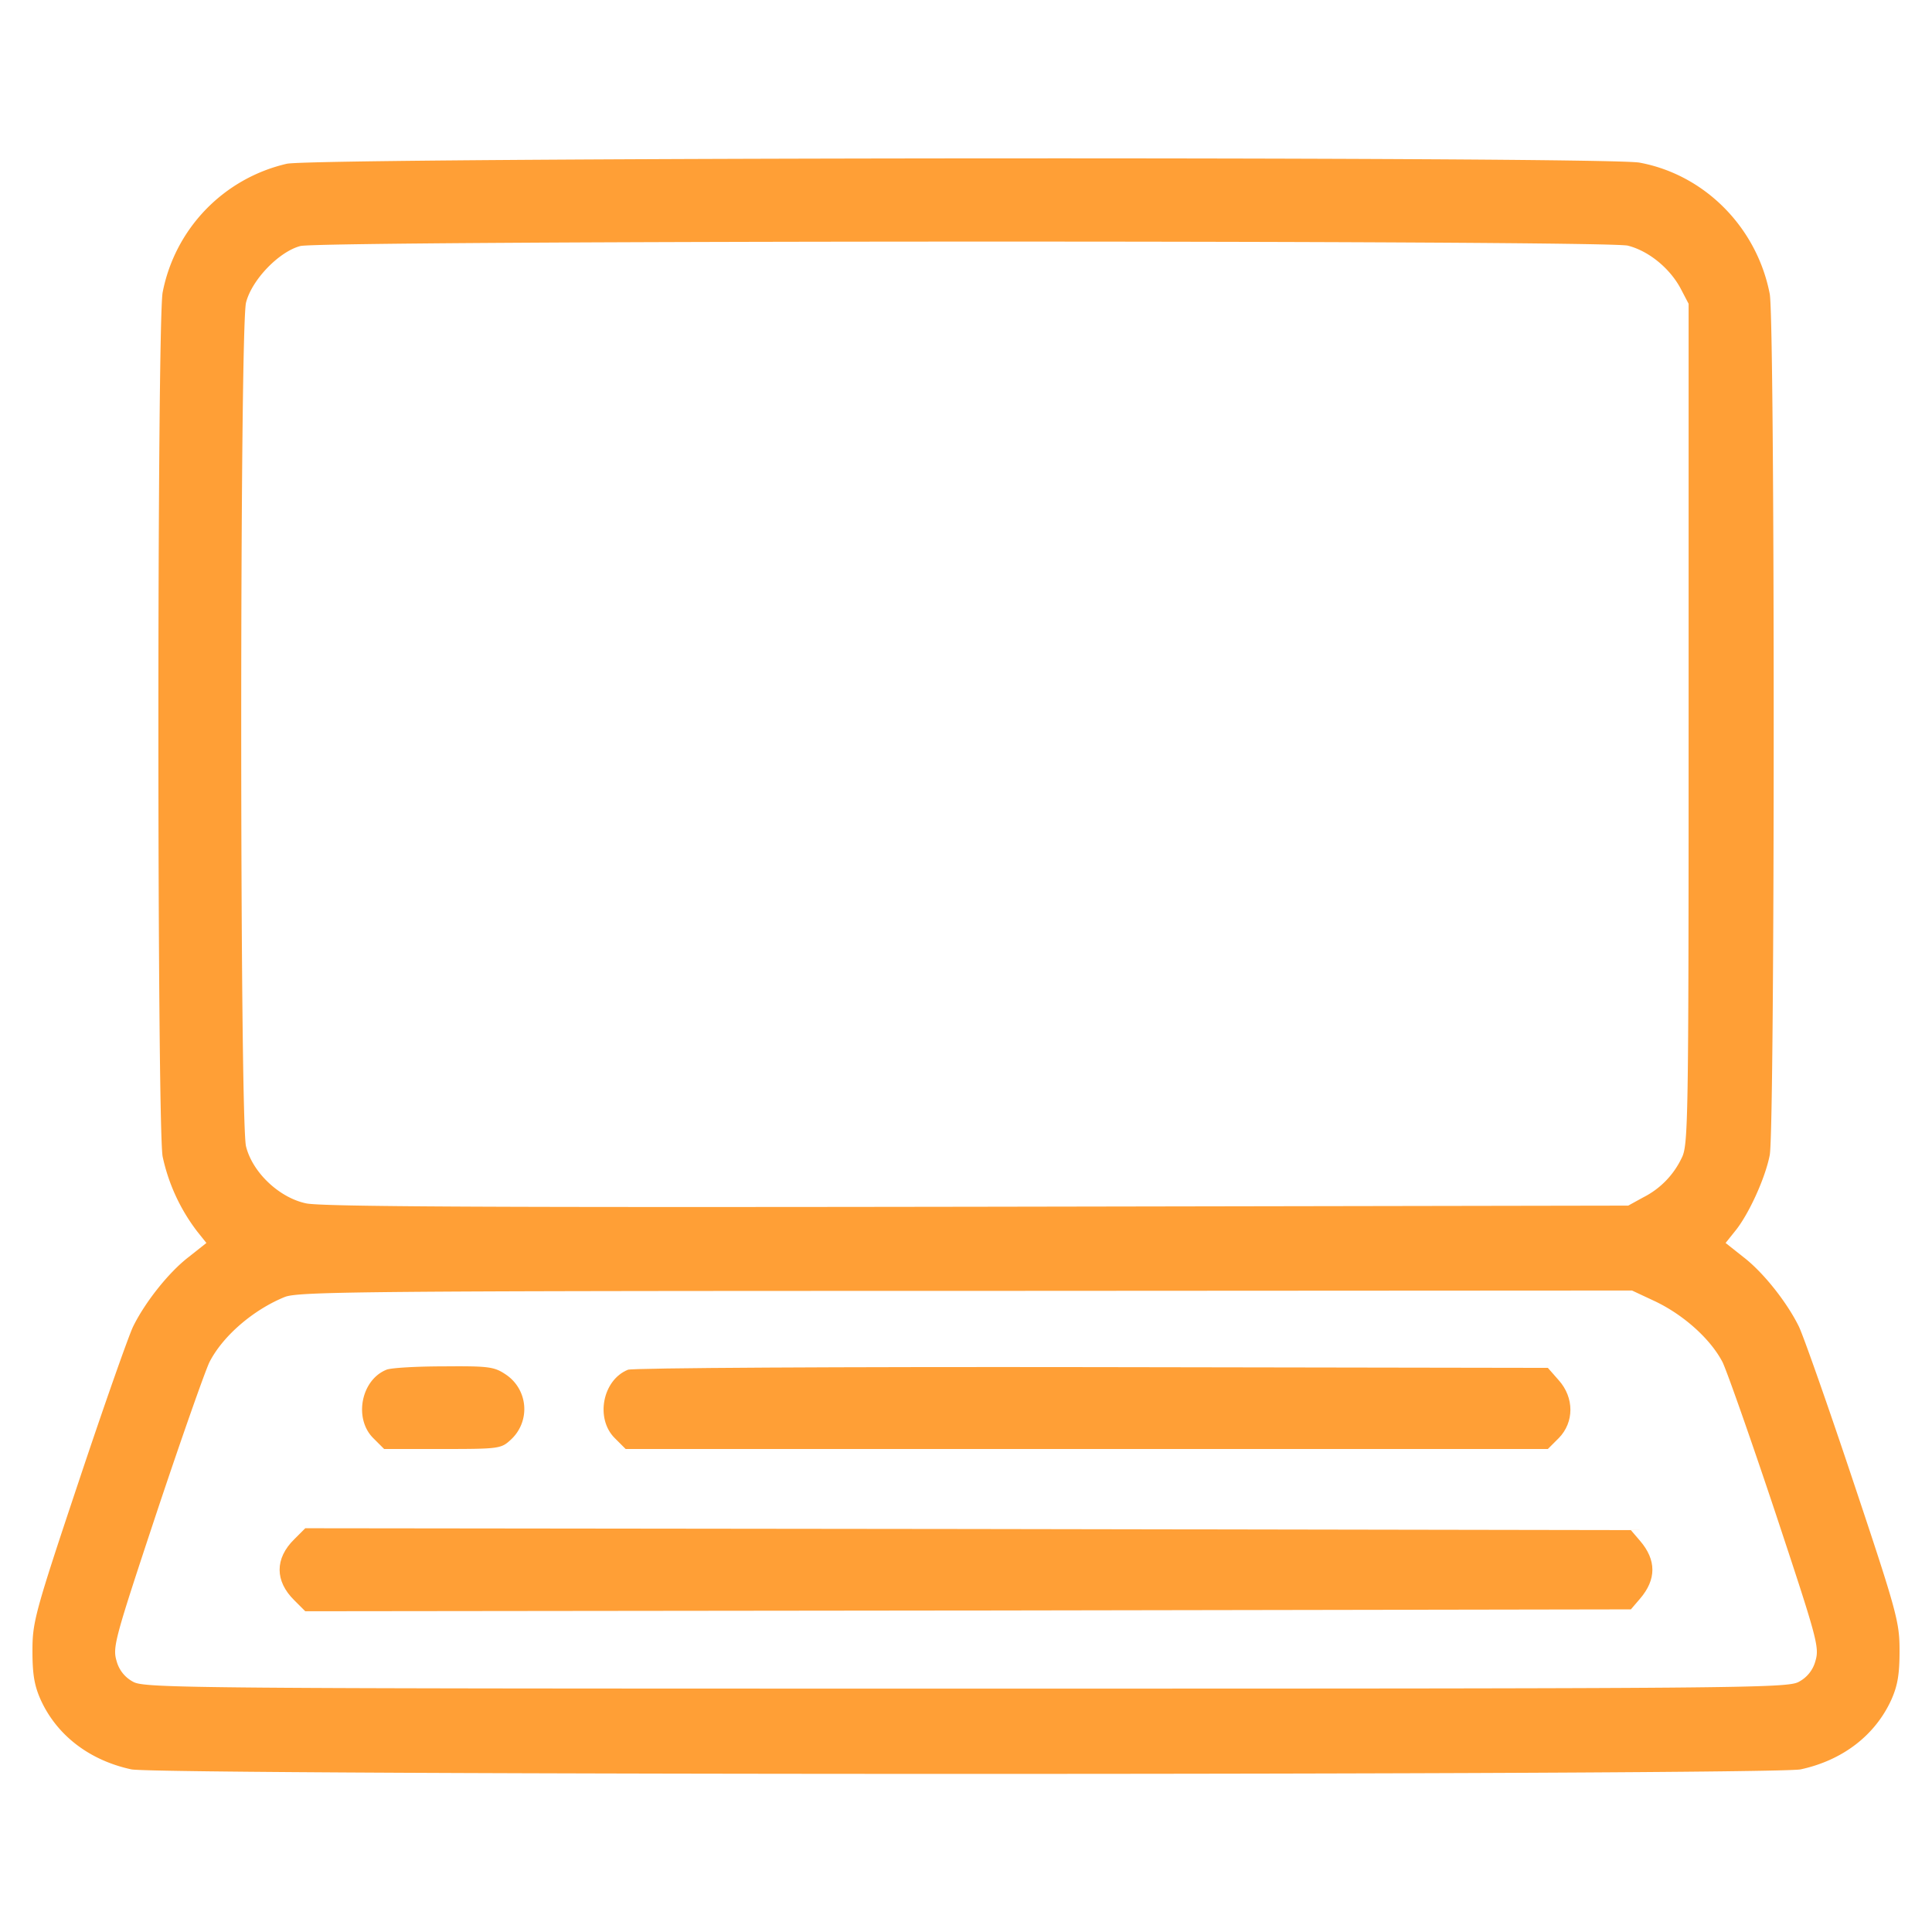
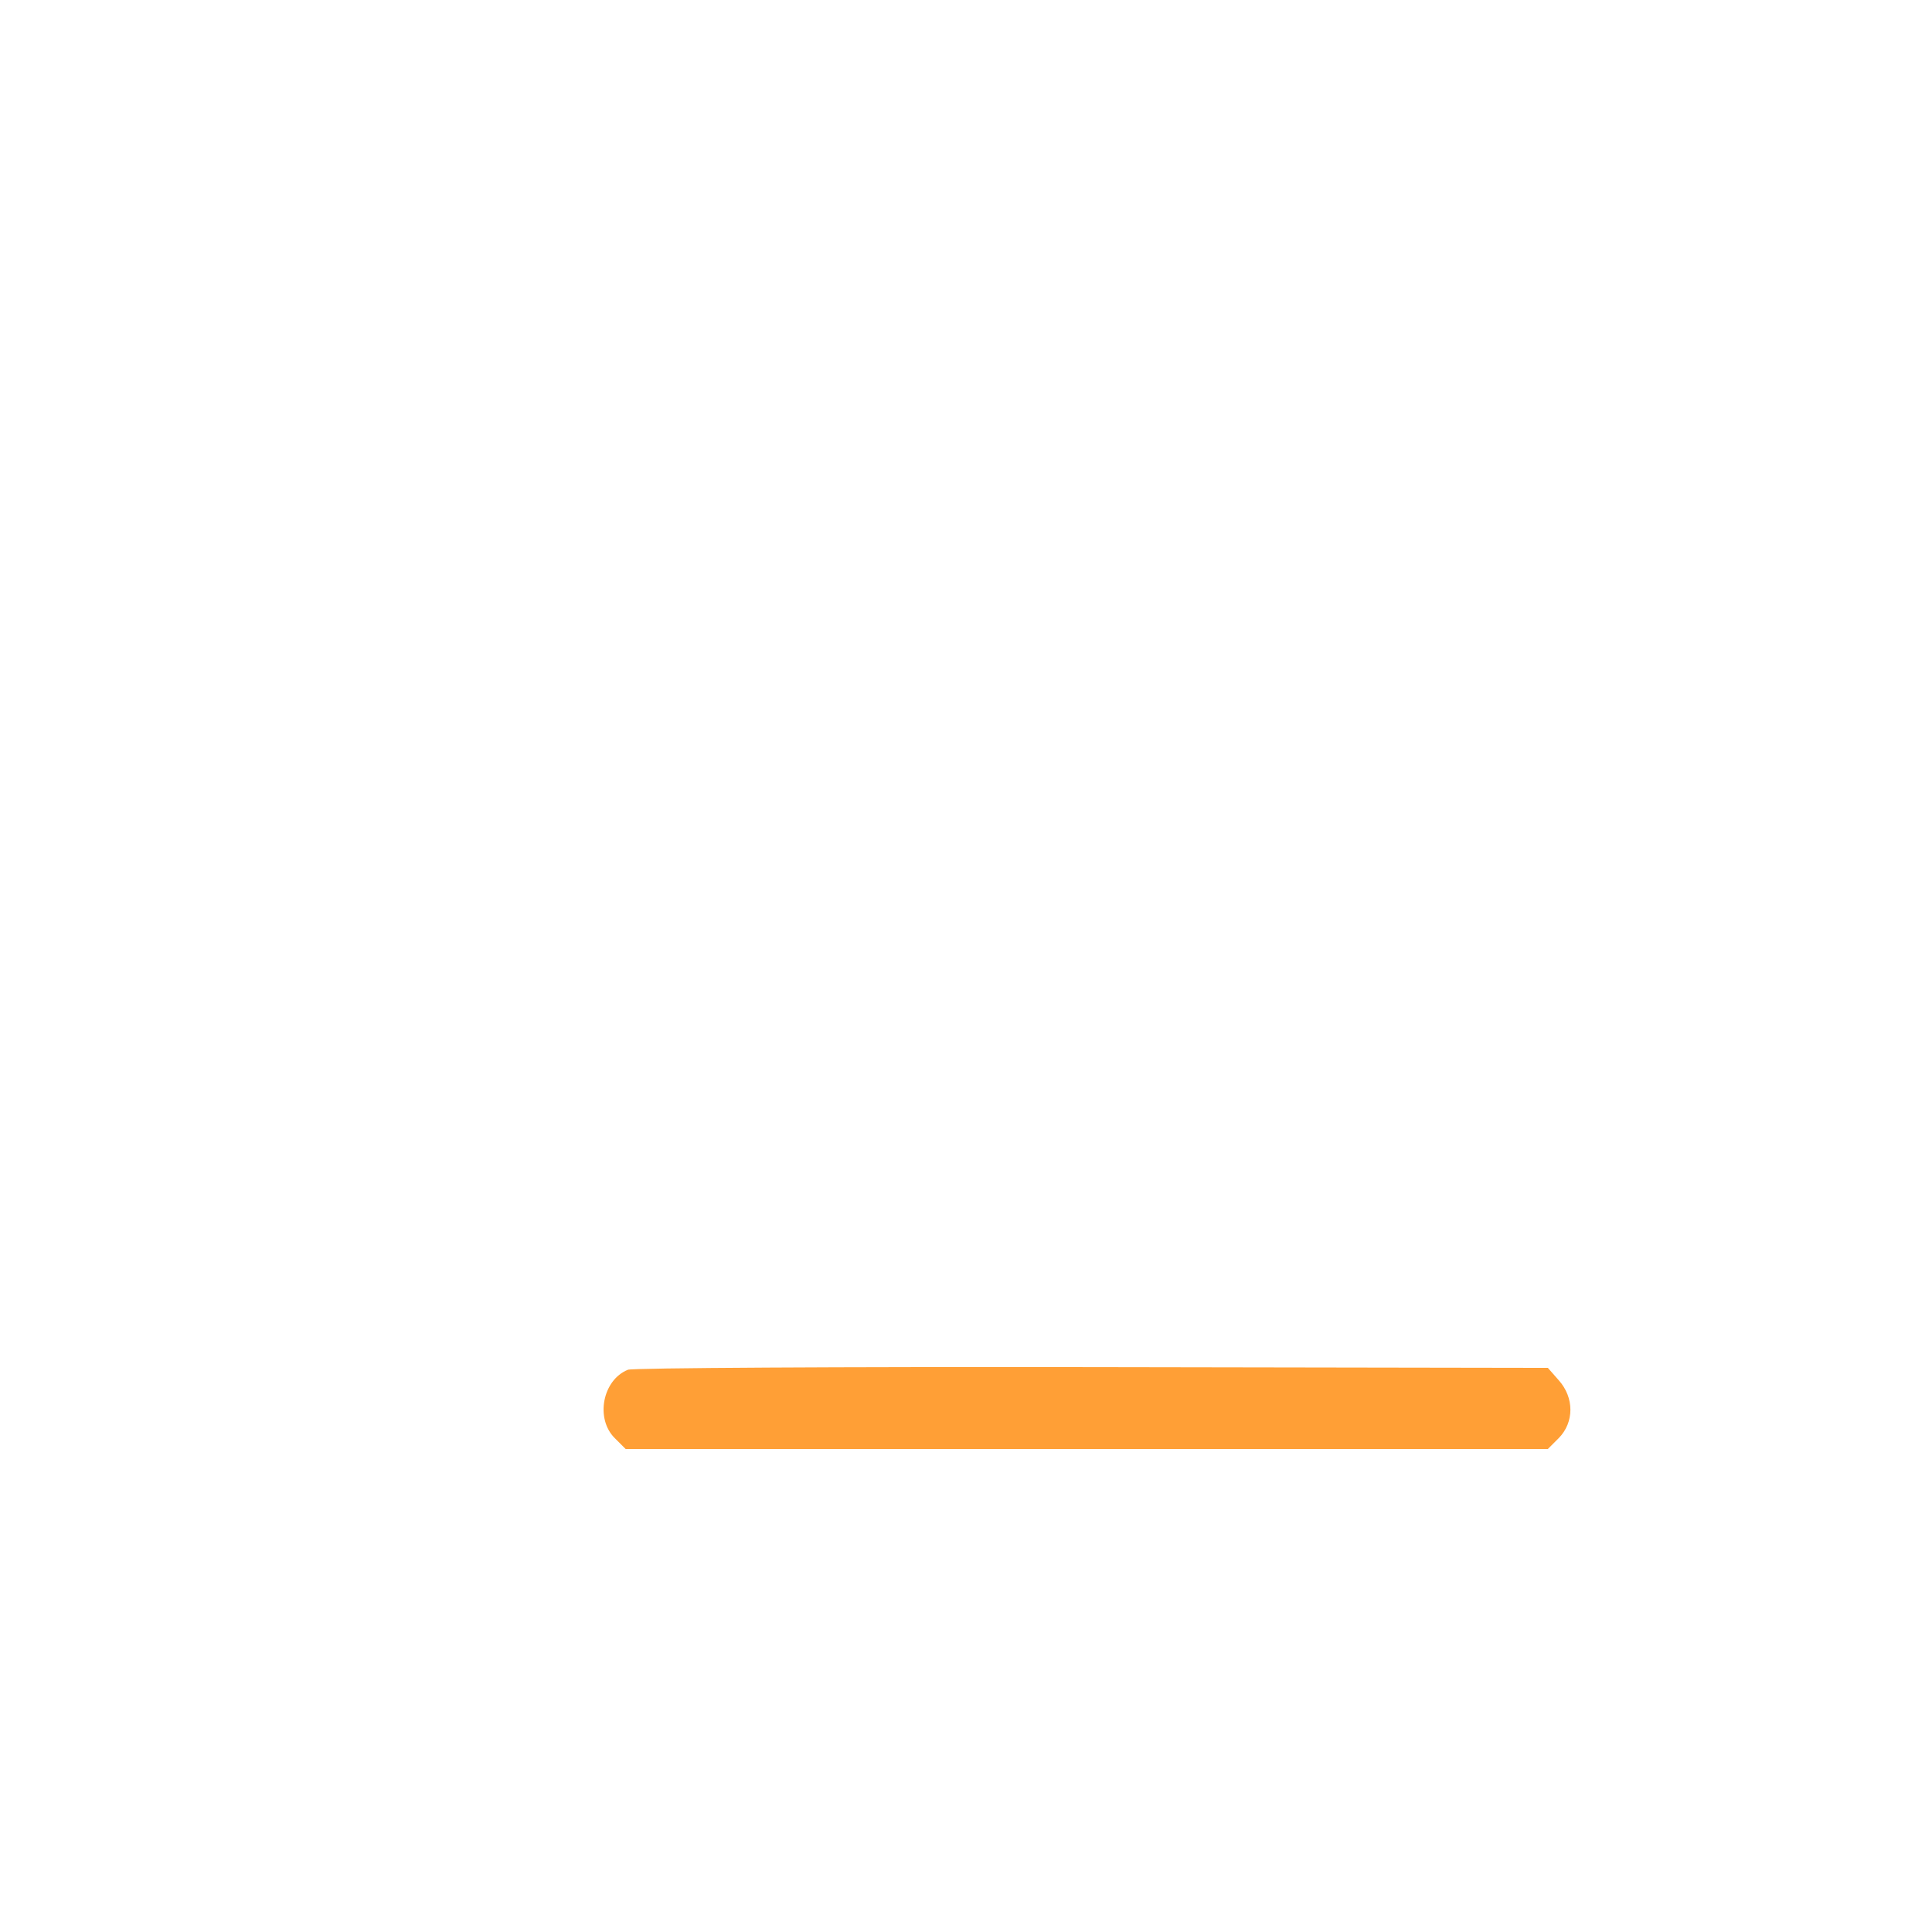
<svg xmlns="http://www.w3.org/2000/svg" id="Laag_1" data-name="Laag 1" viewBox="0 0 512 512">
  <defs>
    <style>.cls-1{fill:#FF9F36;}</style>
  </defs>
  <title>Online_icoon</title>
-   <path class="cls-1" d="M76,43.4A43.45,43.45,0,0,0,43.1,77.5c-1.5,8.2-1.5,220.8,0,229a49.73,49.73,0,0,0,9.2,19.9l2.4,3-4.8,3.8c-5.3,4.1-11.5,12-14.6,18.3-1.1,2.2-7.6,20.6-14.4,41-11.7,35-12.3,37.4-12.3,45,0,6.2.5,9.2,2.2,13,4.3,9.4,12.9,16,24,18.4,7.5,1.6,434.9,1.6,442.4,0,11.1-2.4,19.7-9,24-18.4,1.7-3.8,2.2-6.8,2.2-13,0-7.6-.6-10-12.3-45-6.8-20.4-13.3-38.8-14.4-41-3.1-6.3-9.3-14.2-14.6-18.3l-4.8-3.8,2.4-3c3.6-4.3,8.1-14.1,9.3-20.3,1.4-7.4,1.4-220.8,0-228.2-3.4-17.6-17.2-31.6-34.5-34.8C425.6,41.4,83.5,41.7,76,43.4ZM431.4,65.1c5.5,1.4,11,5.9,13.9,11.2l2.2,4.2V192c0,106.9-.1,111.6-1.9,115a22.41,22.41,0,0,1-10.1,10.3l-4,2.2-172.5.3c-128.3.2-173.9,0-177.9-.9-7.1-1.5-14.2-8.2-15.9-15.1-1.7-6.7-1.7-216.9,0-223.6,1.5-6,8.7-13.5,14.4-15S425.5,63.6,431.4,65.1Zm7.3,279.8c7.7,3.7,14.7,10.1,17.8,16.1,1.2,2.5,7.5,20.4,14,39.9,11.1,33.5,11.7,35.6,10.6,39.3a8.77,8.77,0,0,1-4.4,5.5c-3,1.7-15.2,1.8-220.7,1.8s-217.7-.1-220.7-1.8a8.77,8.77,0,0,1-4.4-5.5c-1.1-3.7-.5-5.8,10.6-39.3,6.5-19.5,12.8-37.4,14-39.9,3.5-6.9,11.6-13.9,20-17.3,3.6-1.4,20.5-1.6,180.5-1.6l176.5-.1Z" />
-   <path class="cls-1" d="M102.4,363c-6.7,2.7-8.7,12.9-3.5,18.1l2.9,2.9h15.5c14.9,0,15.5-.1,18-2.4a11,11,0,0,0-1.2-17.3c-3.1-2.1-4.5-2.3-16.5-2.2C110.4,362.1,103.5,362.5,102.4,363Z" />
  <path class="cls-1" d="M166.4,363c-6.7,2.7-8.7,12.9-3.5,18.1l2.9,2.9H410.2l2.9-2.9c4.1-4.2,4.1-10.7,0-15.3l-2.9-3.3-120.9-.2C222.9,362.2,167.5,362.5,166.4,363Z" />
-   <path class="cls-1" d="M78,407.9c-5.2,5.1-5.2,11.1,0,16.2l2.9,2.9,175.6-.2,175.7-.3,2.4-2.8c4.4-5.1,4.4-10.3,0-15.4l-2.4-2.8-175.7-.3L80.9,405Z" />
</svg>